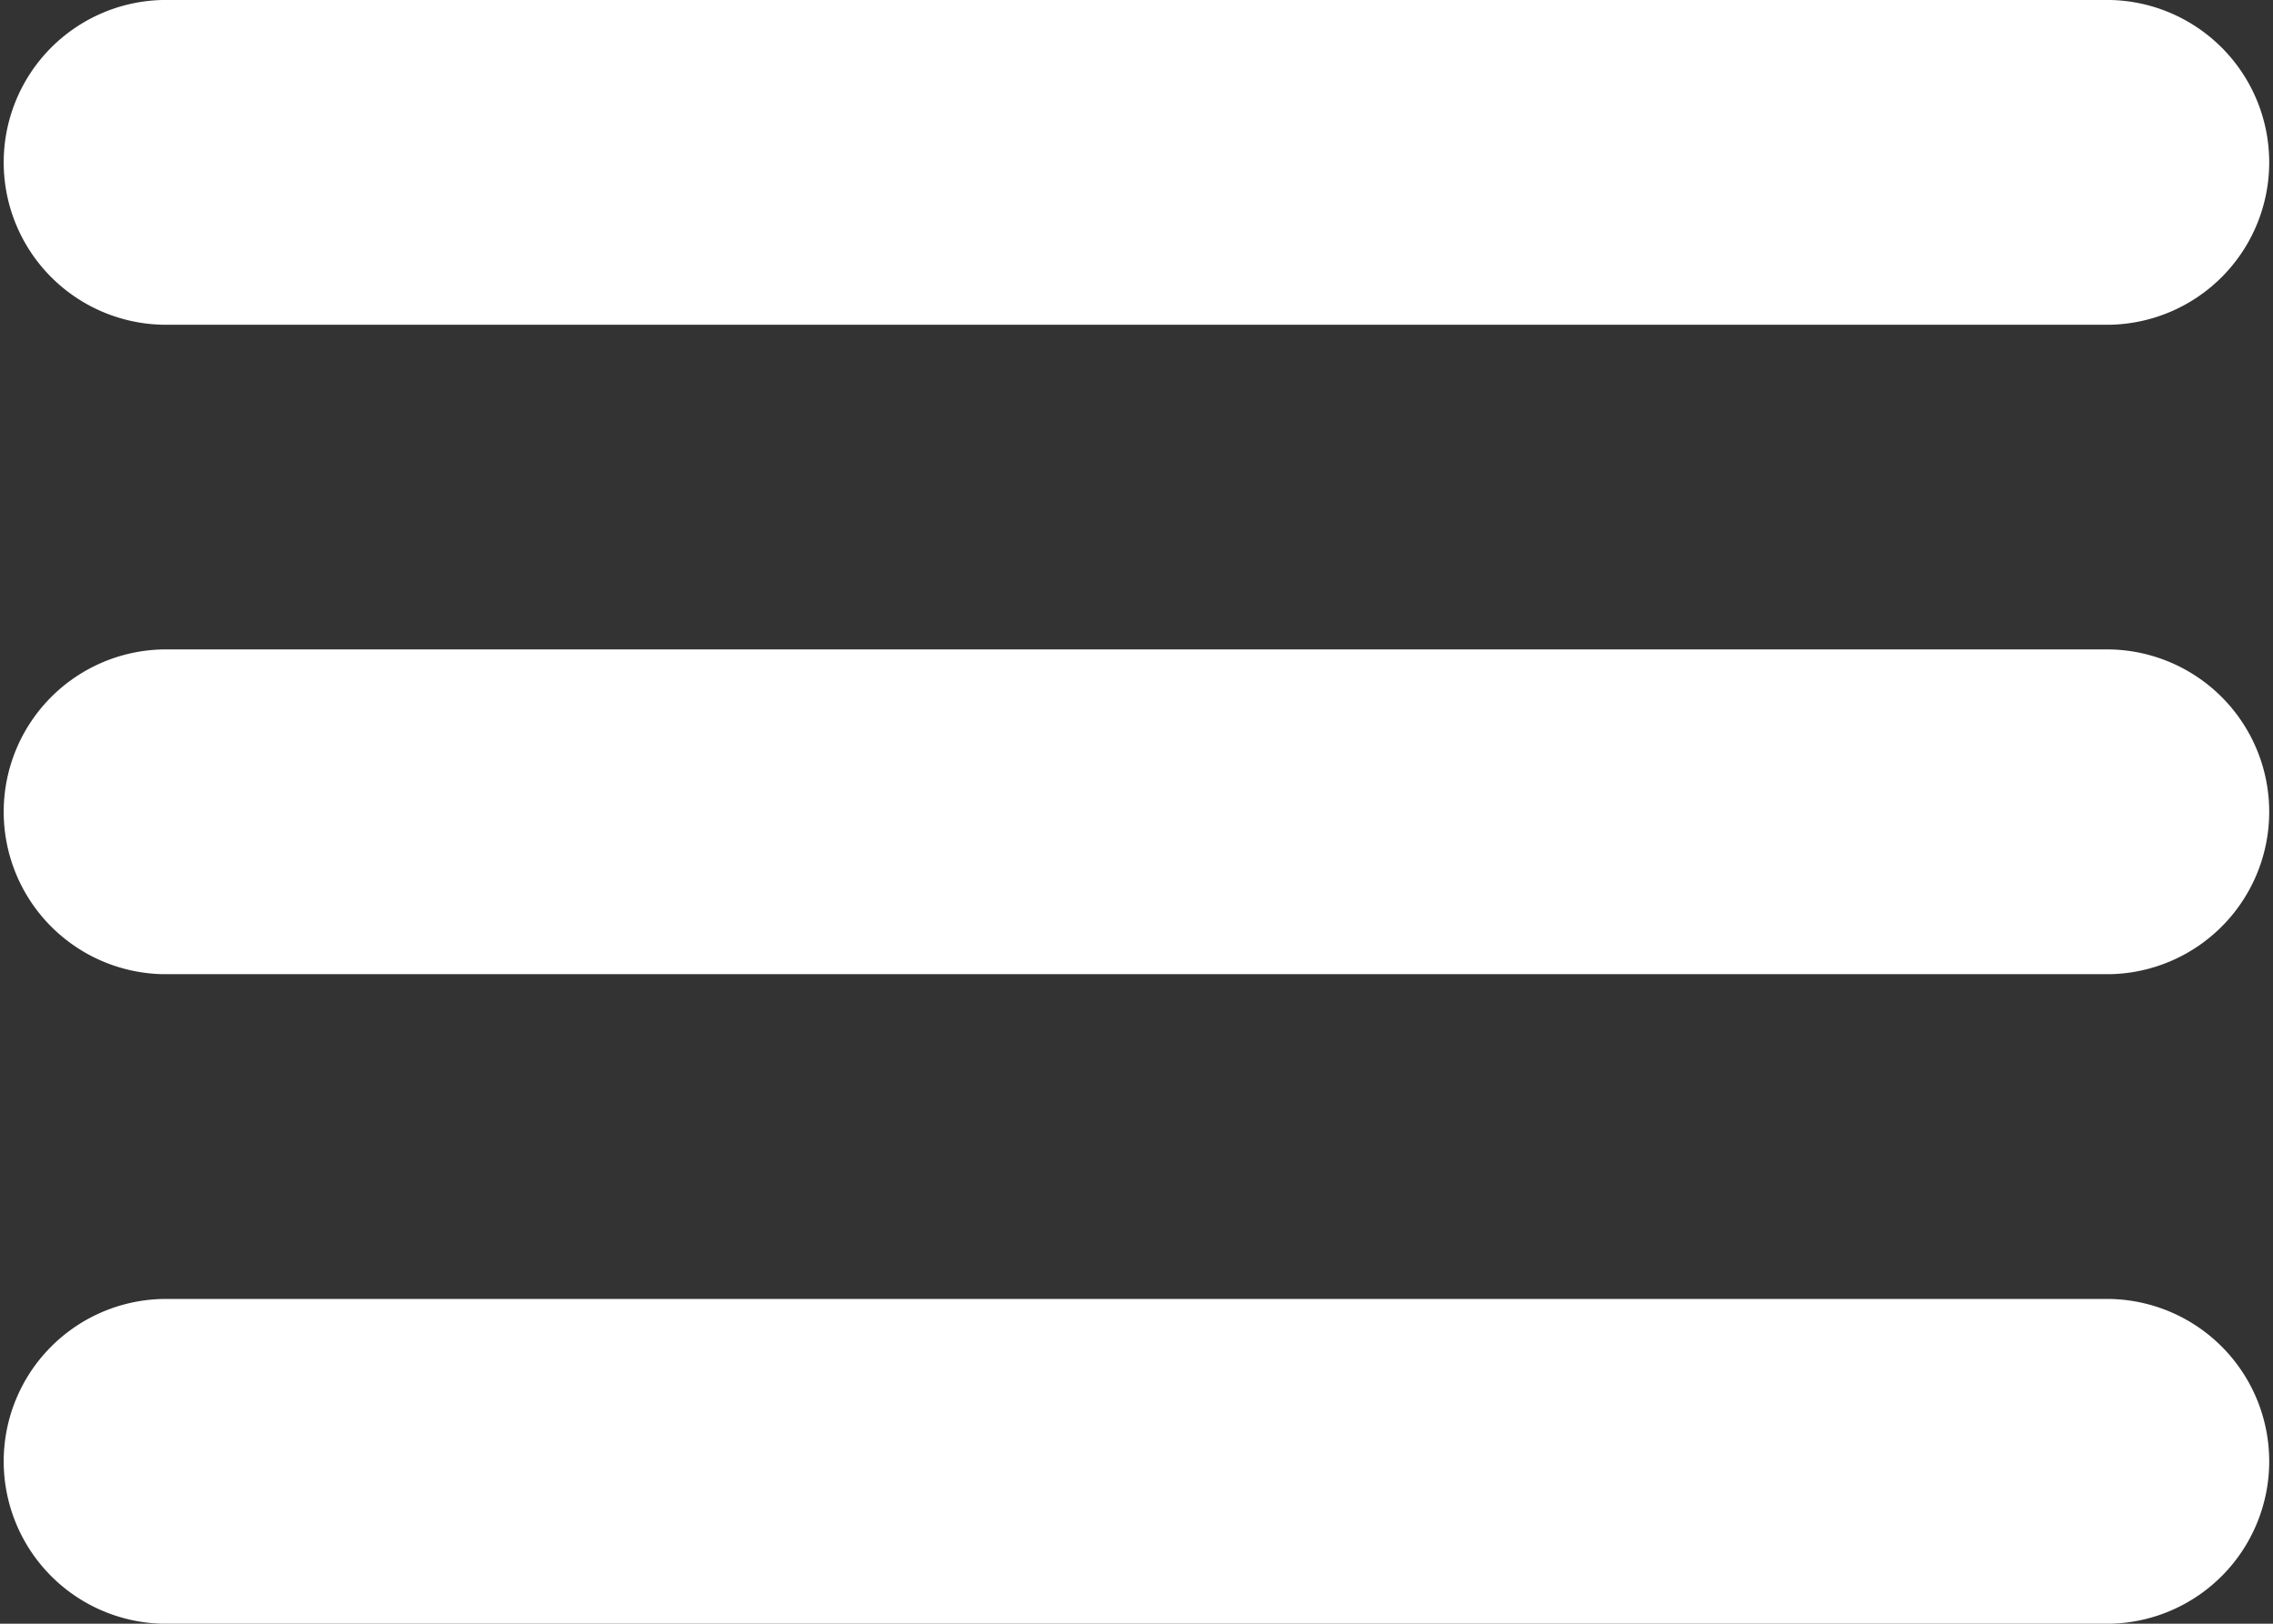
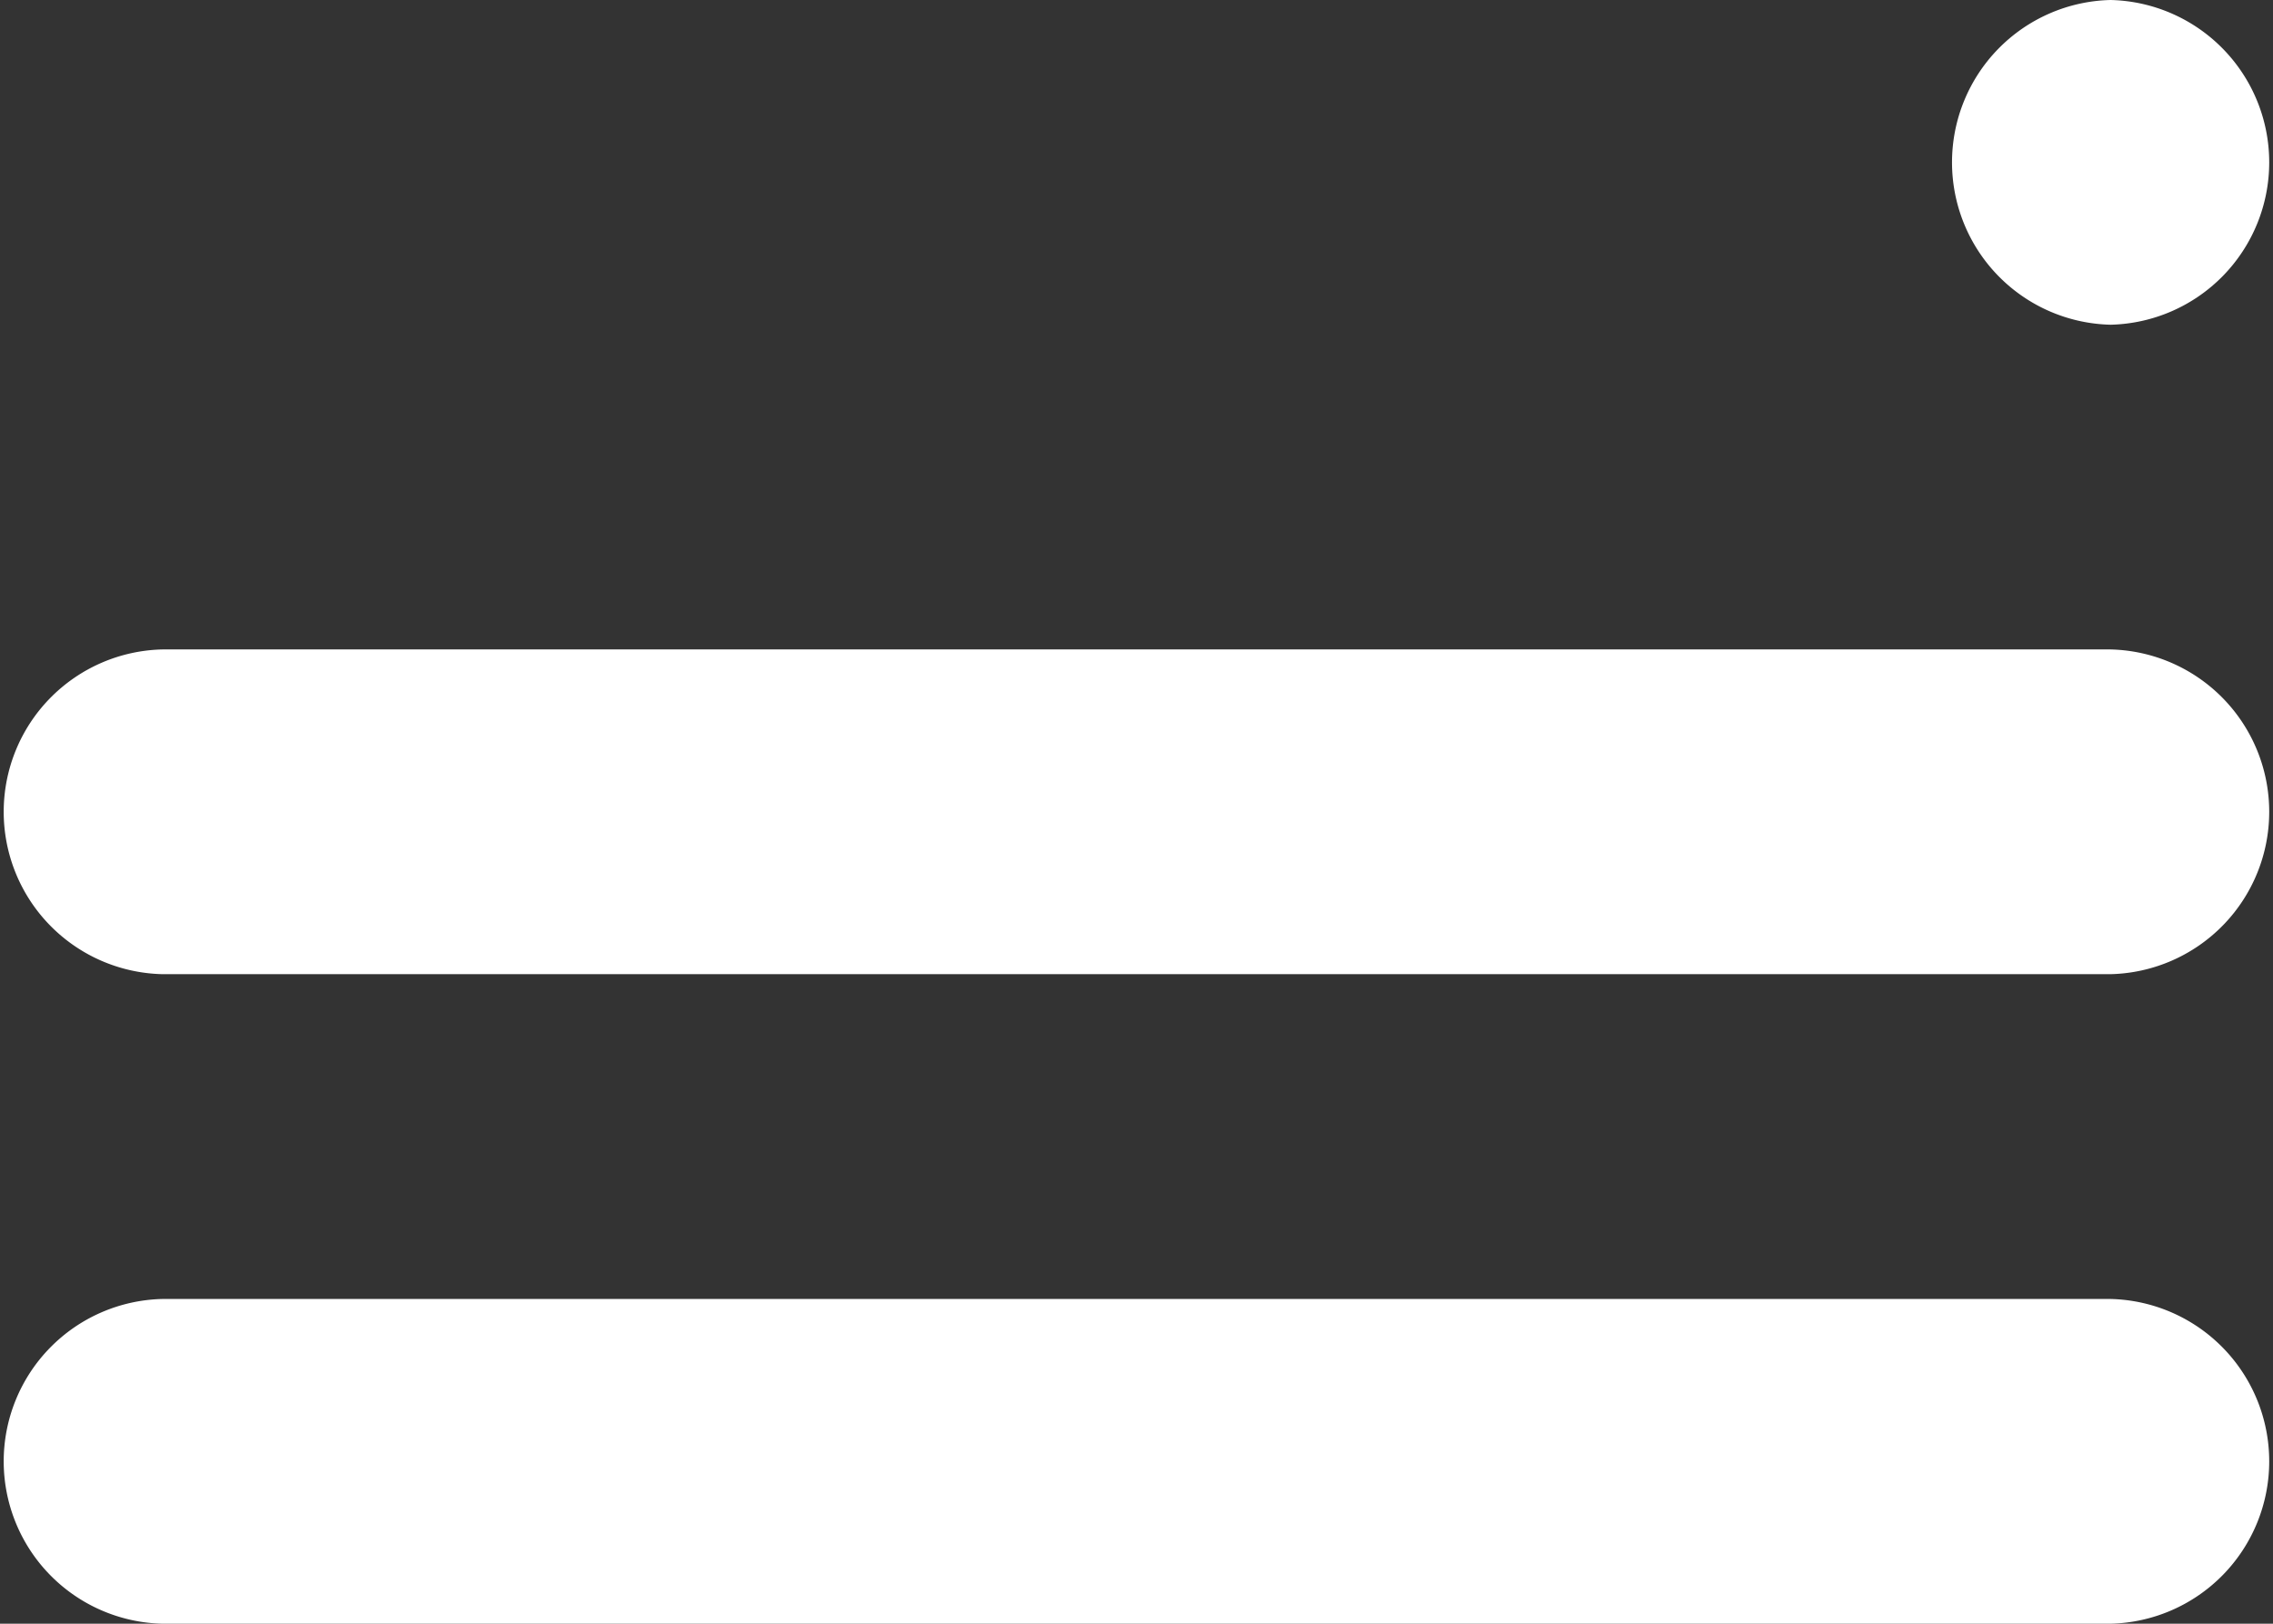
<svg xmlns="http://www.w3.org/2000/svg" width="25.685" height="18.346" viewBox="0 0 25.685 18.346">
  <rect x="0" y="0" width="25.685" height="18.346" fill="#333333" stroke="none" />
  <g id="Group_1452" data-name="Group 1452" transform="translate(-2719.191 -2569.474)">
-     <path id="Path_1241" data-name="Path 1241" d="M2743.041,2576.812h-22.016a1.835,1.835,0,0,0,0,3.669h22.016a1.835,1.835,0,0,0,0-3.669Zm-22.016-3.669h22.016a1.835,1.835,0,0,0,0-3.669h-22.016a1.835,1.835,0,0,0,0,3.669Zm22.016,11.008h-22.016a1.835,1.835,0,0,0,0,3.669h22.016a1.835,1.835,0,0,0,0-3.669Z" fill="#fff" />
+     <path id="Path_1241" data-name="Path 1241" d="M2743.041,2576.812h-22.016a1.835,1.835,0,0,0,0,3.669h22.016a1.835,1.835,0,0,0,0-3.669Zm-22.016-3.669h22.016a1.835,1.835,0,0,0,0-3.669a1.835,1.835,0,0,0,0,3.669Zm22.016,11.008h-22.016a1.835,1.835,0,0,0,0,3.669h22.016a1.835,1.835,0,0,0,0-3.669Z" fill="#fff" />
  </g>
</svg>